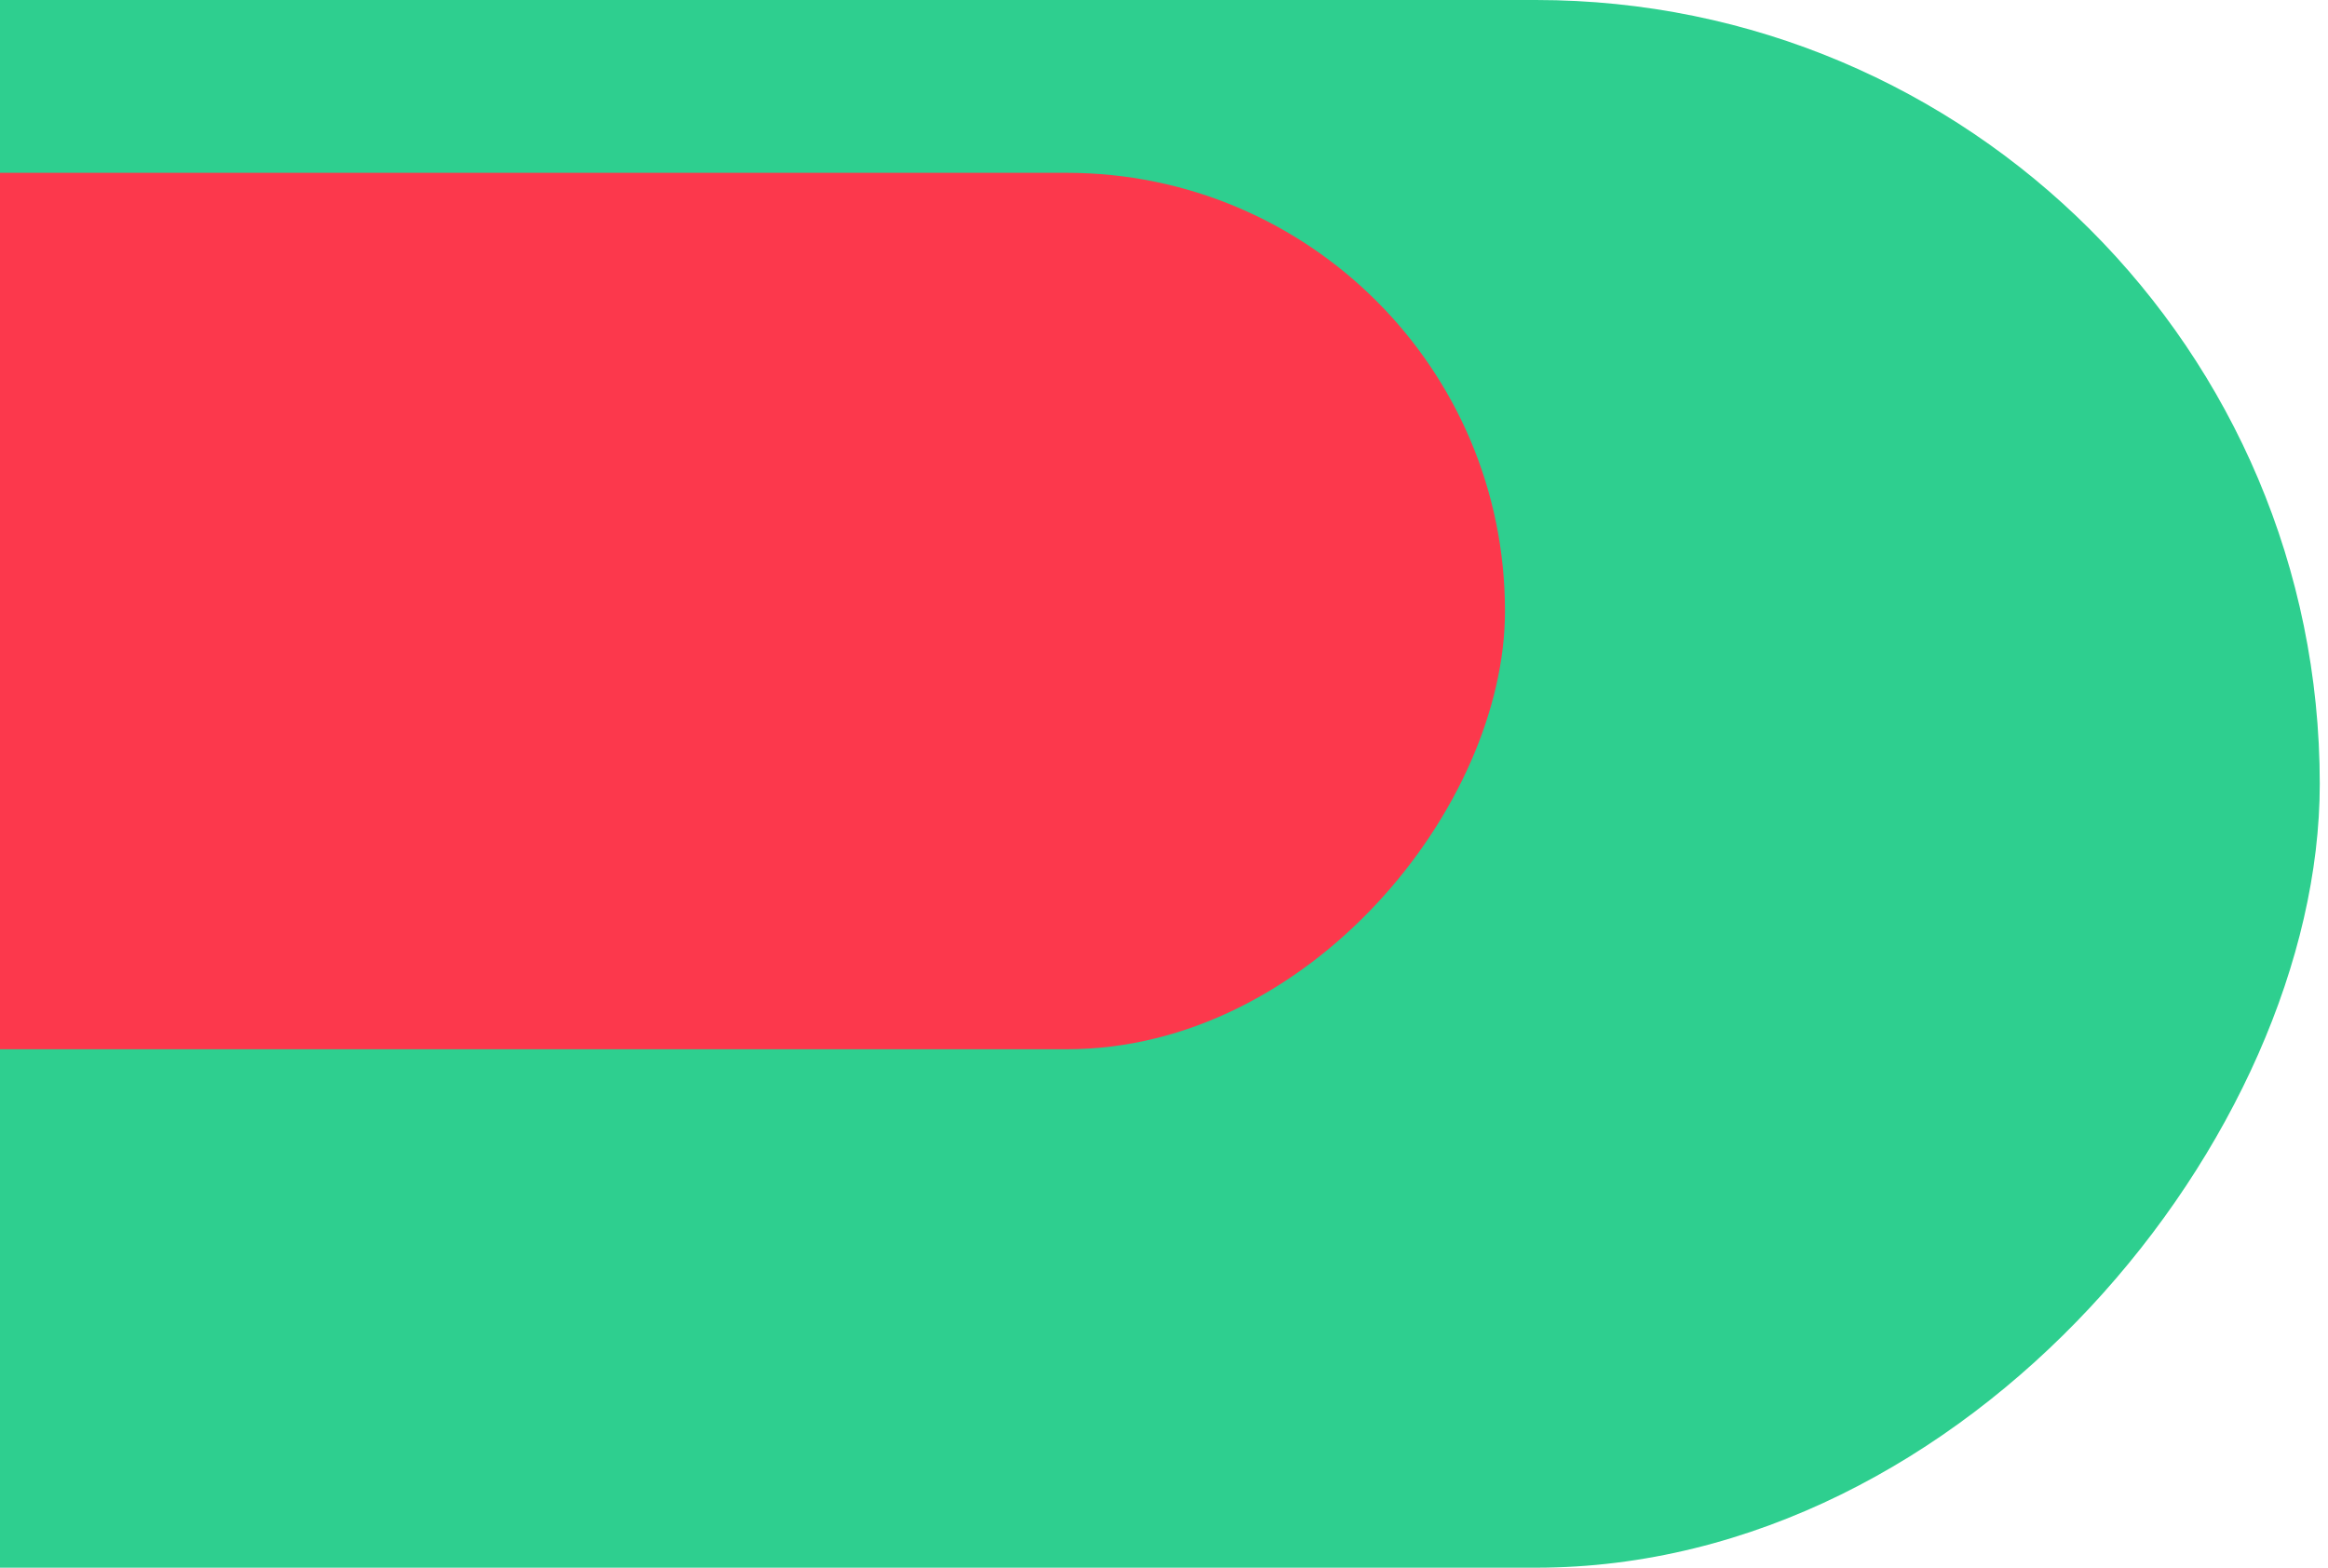
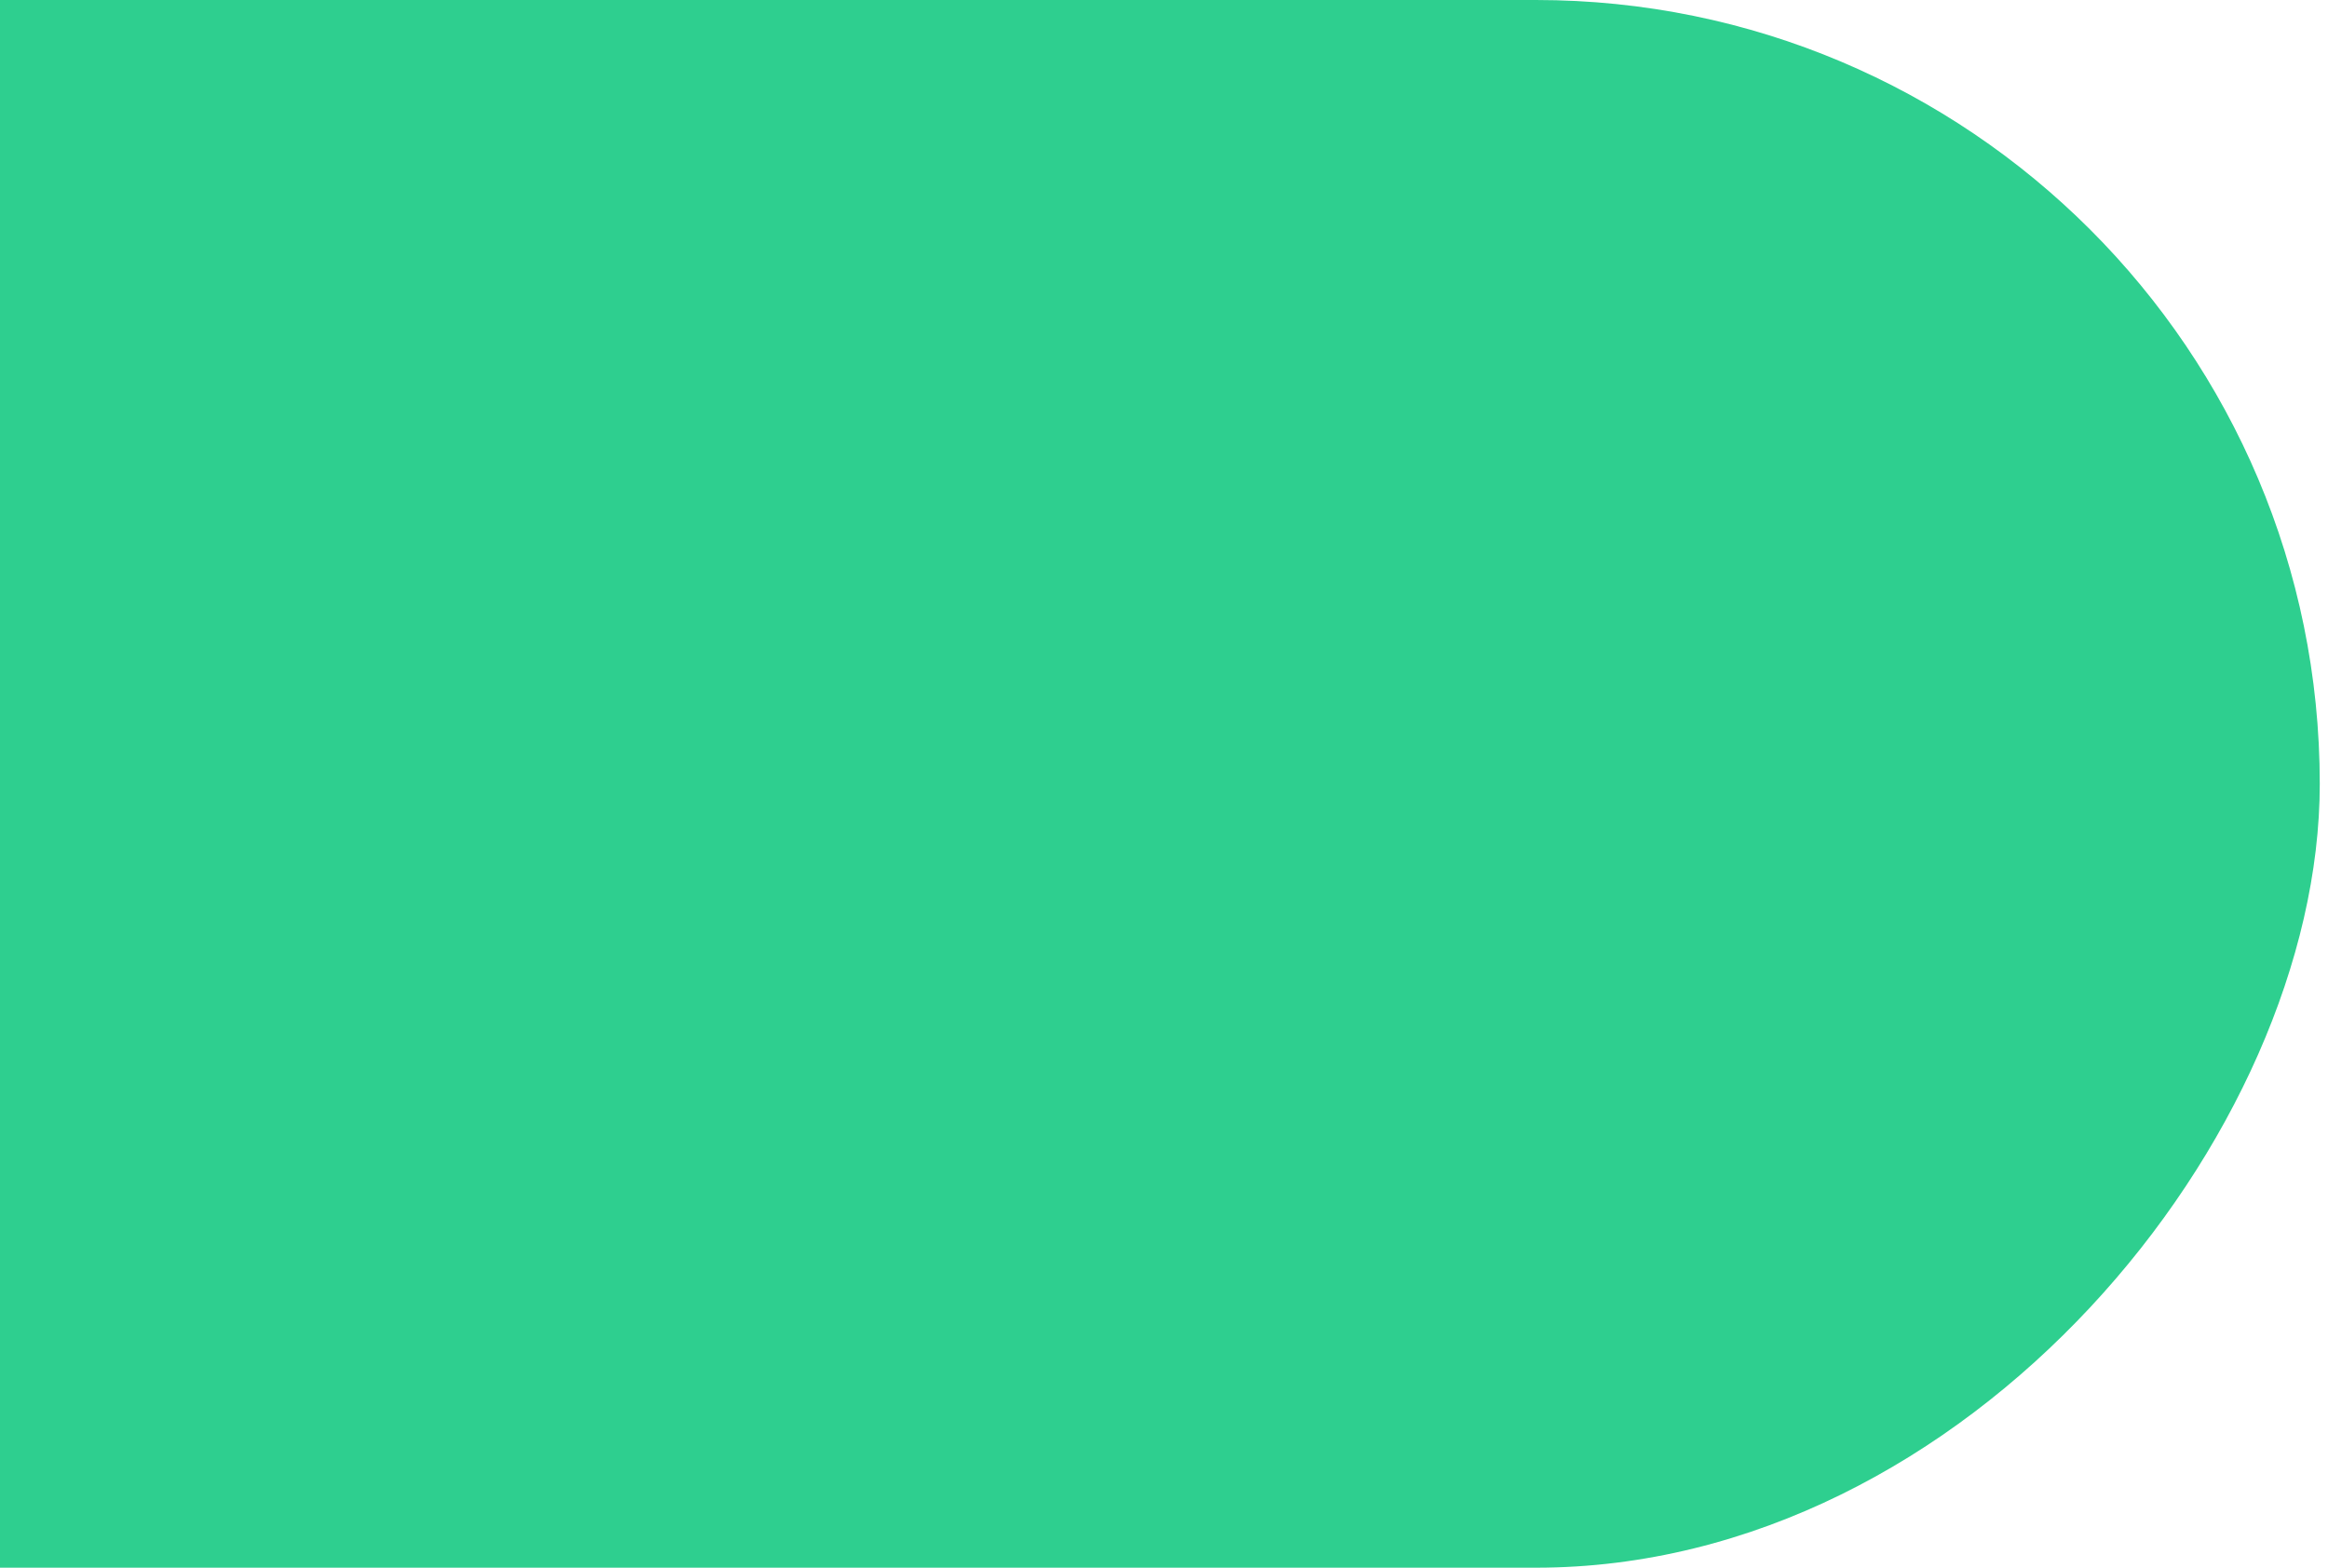
<svg xmlns="http://www.w3.org/2000/svg" width="147" height="99" viewBox="0 0 147 99" fill="none">
  <rect width="461.48" height="99" rx="49.5" transform="matrix(-1 0 0 1 146.48 0)" fill="#2ECF8F" />
-   <rect width="257.244" height="55.346" rx="27.673" transform="matrix(-1 0 0 1 95.031 10.914)" fill="#FC384C" />
</svg>